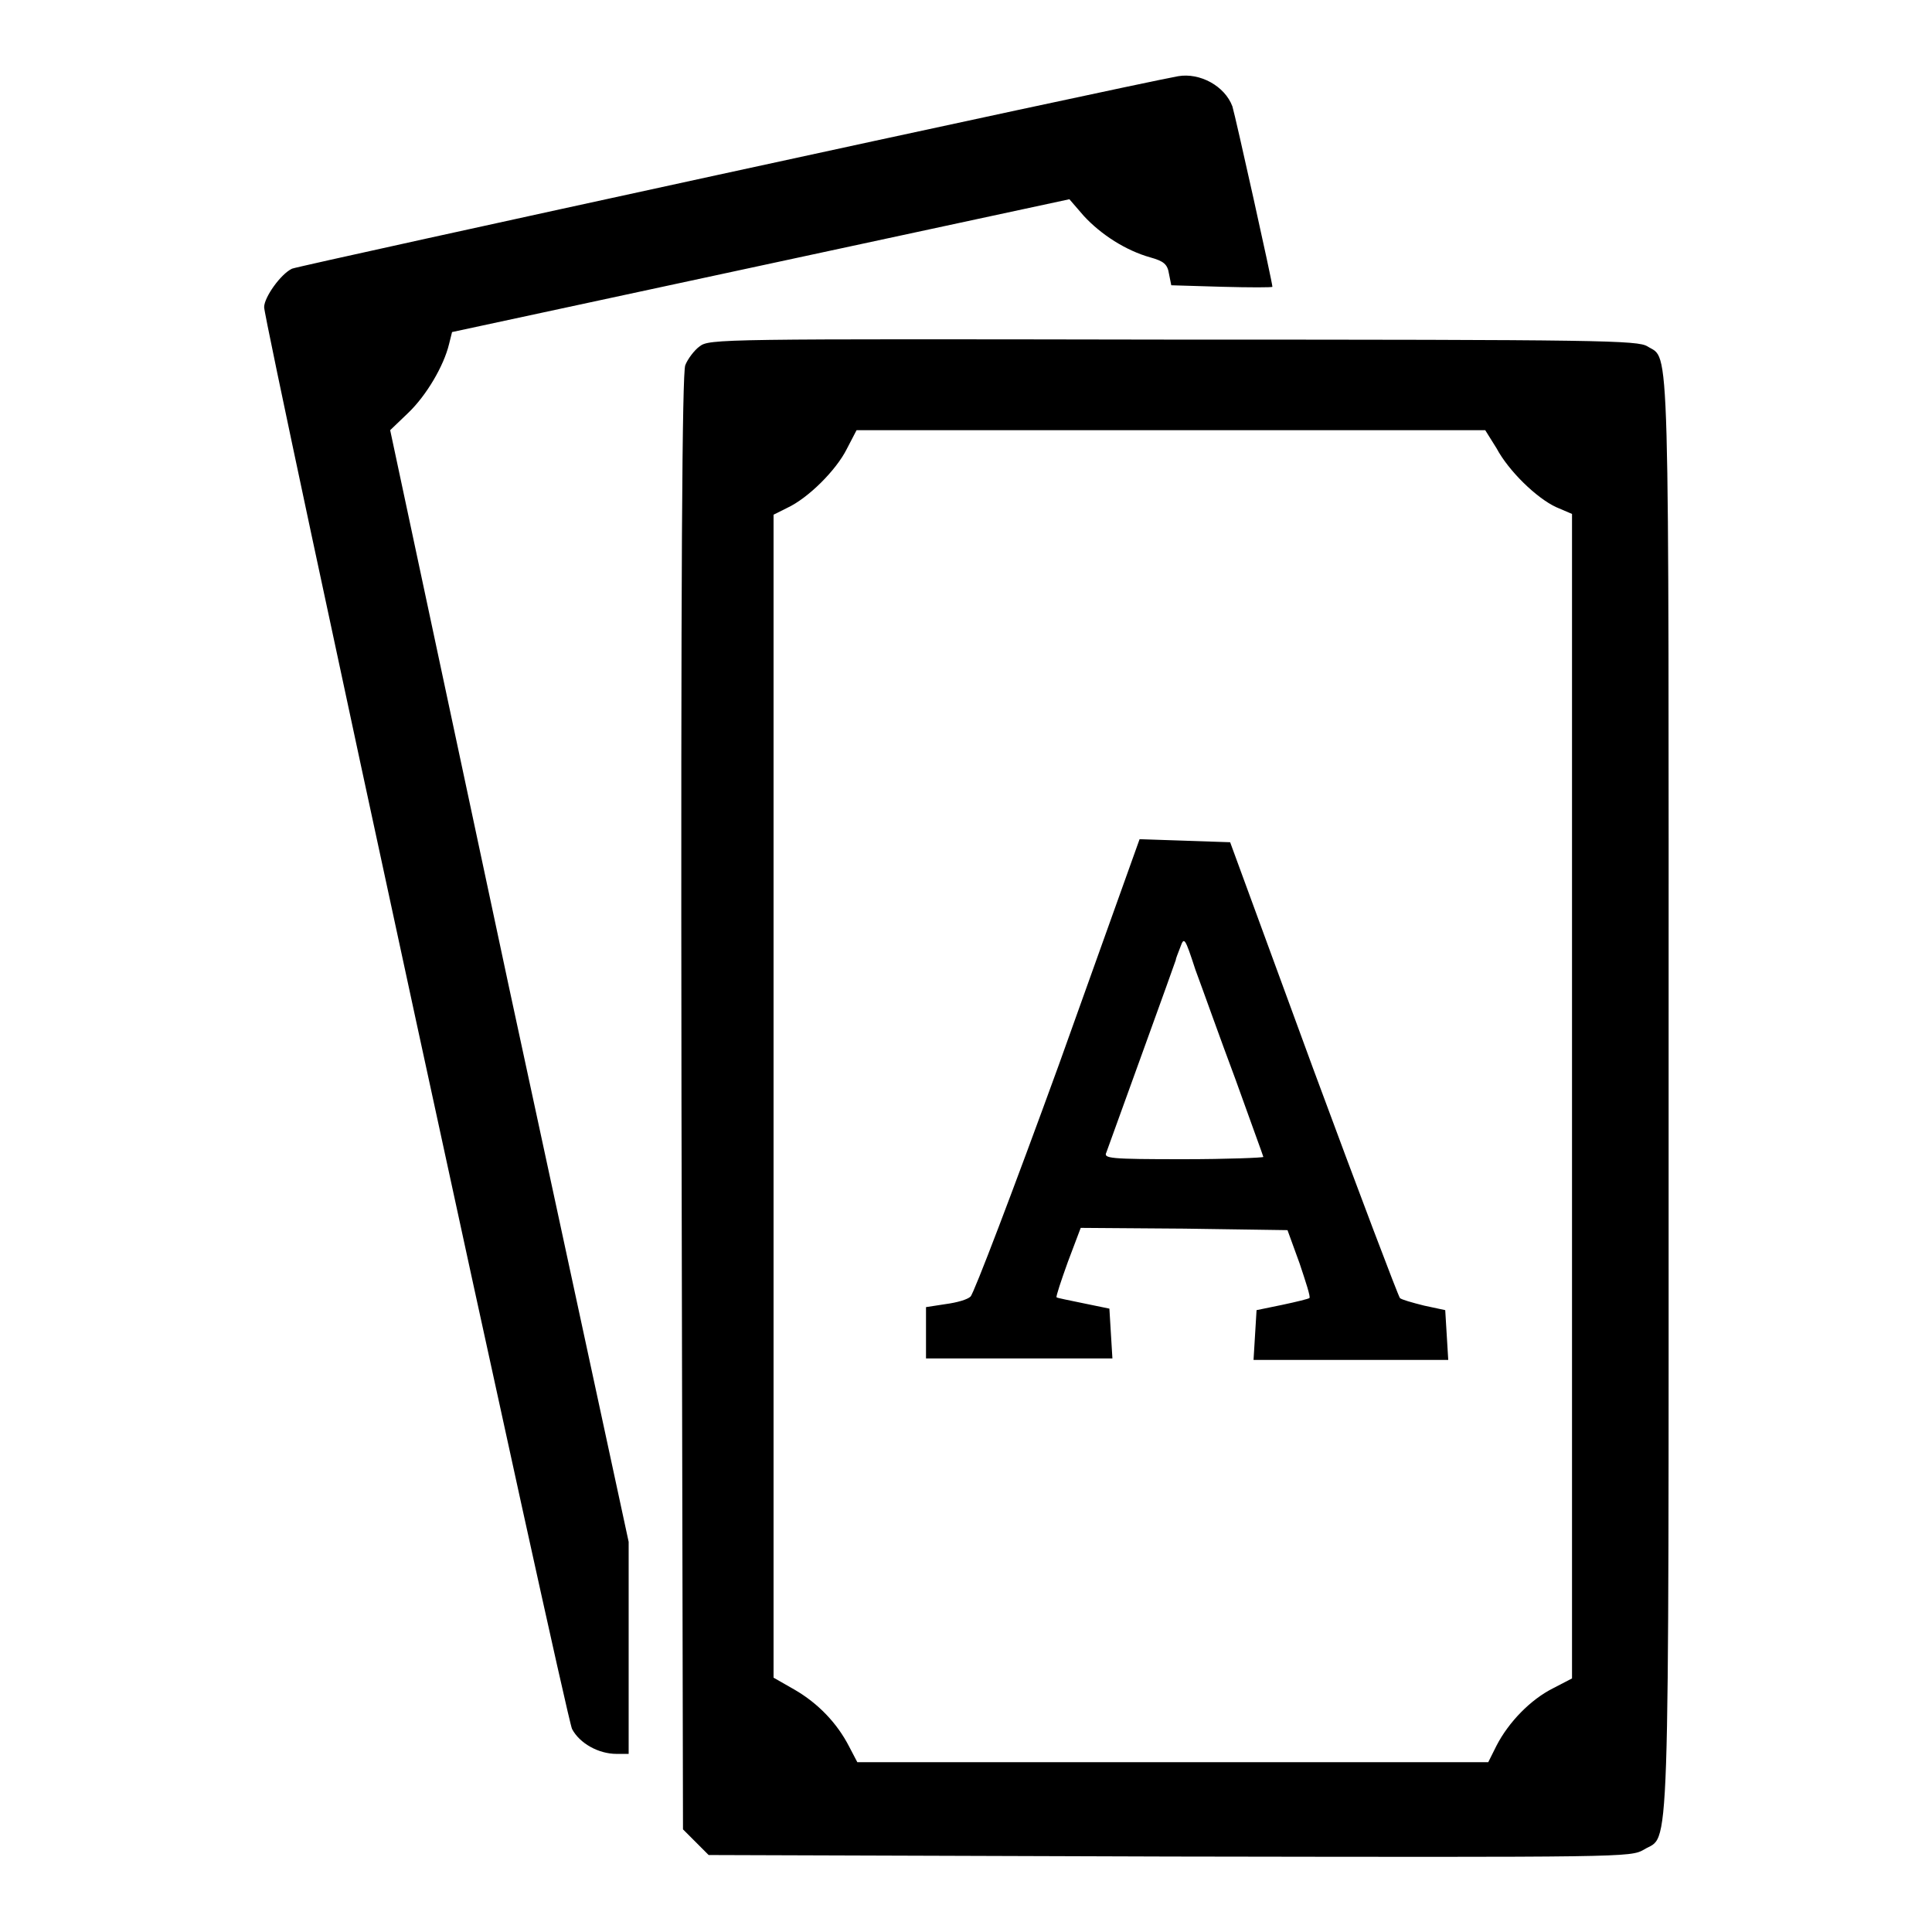
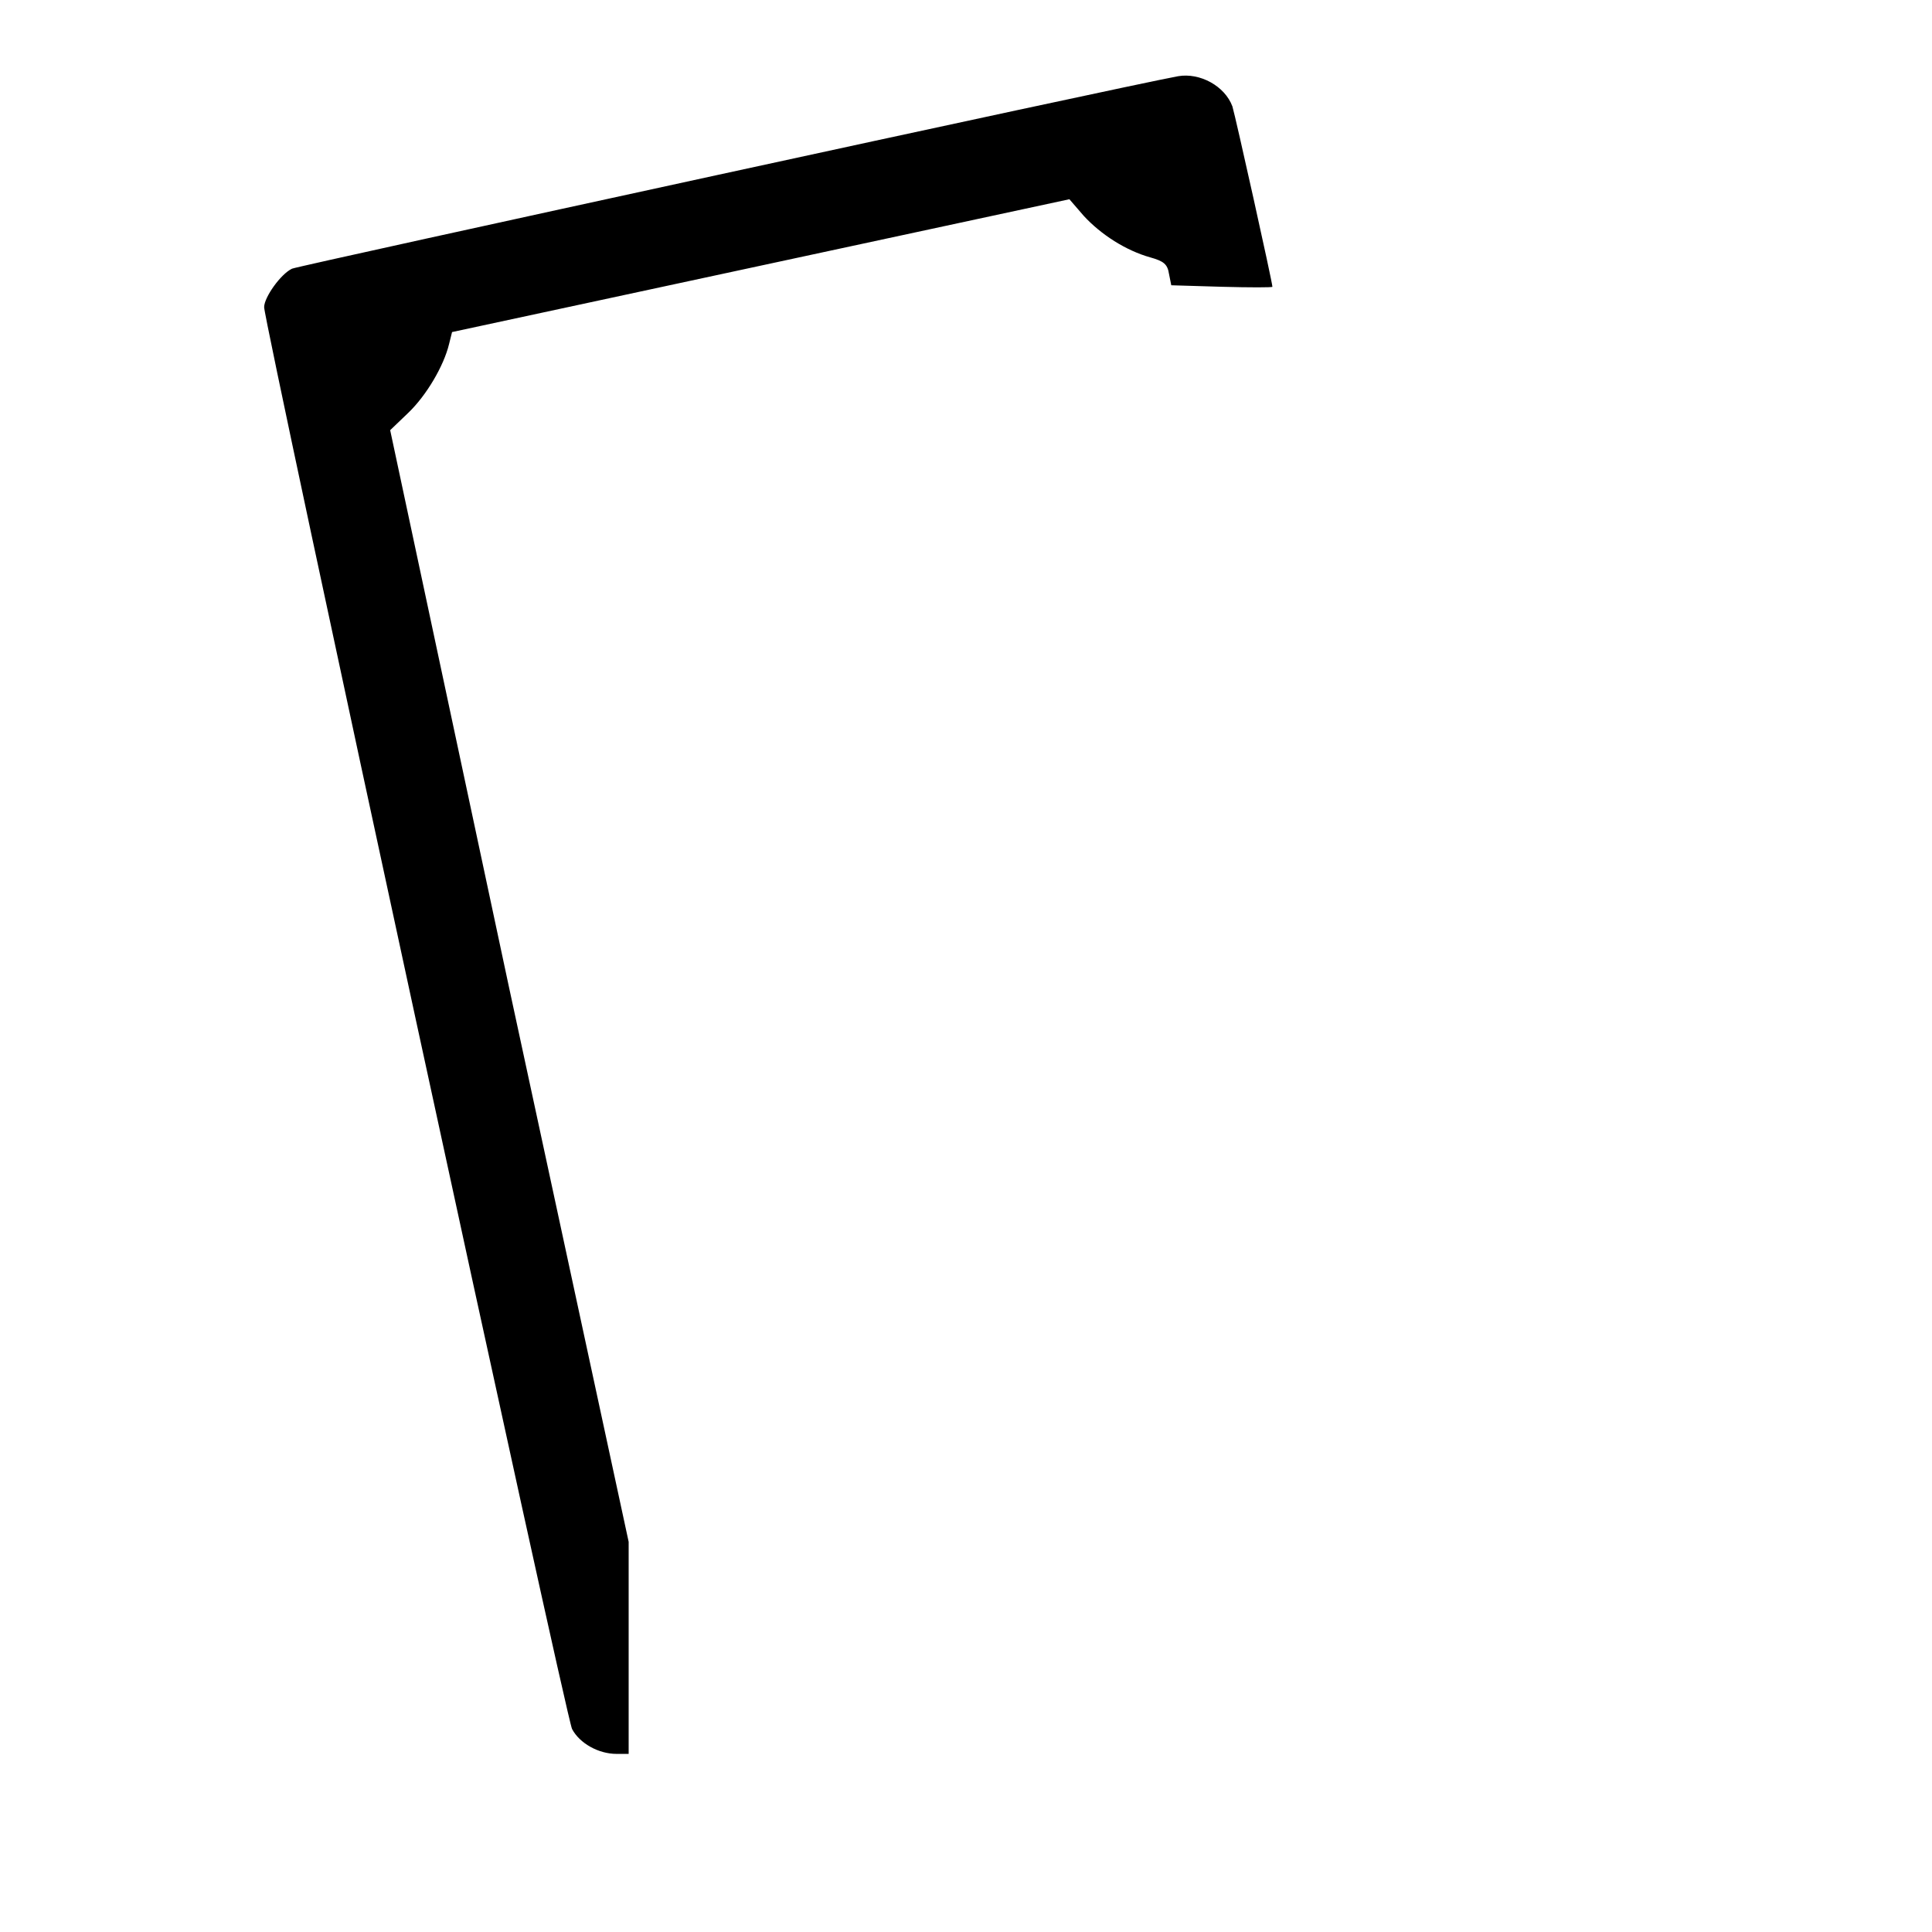
<svg xmlns="http://www.w3.org/2000/svg" version="1.1" x="0px" y="0px" viewBox="0 0 256 256" enable-background="new 0 0 256 256" xml:space="preserve">
  <g>
    <g>
      <g>
        <path fill="#000000" d="M156.1,10.1c-7.6,1.4-116.5,25.1-117.4,25.5c-1.5,0.7-3.7,3.8-3.7,5.1c0,2.1,40,186.9,40.8,188.4c1,1.9,3.5,3.3,5.9,3.3h1.6v-14.1v-14l-15.9-73.7L51.7,57l2.4-2.3c2.4-2.3,4.7-6.2,5.4-9.1l0.4-1.6l40.9-8.8l40.9-8.8l1.9,2.2c2.3,2.5,5.6,4.6,8.8,5.5c1.8,0.5,2.3,0.9,2.5,2.2l0.3,1.5l6.7,0.2c3.7,0.1,6.7,0.1,6.7,0c0-0.6-4.9-22.6-5.3-23.9C162.3,11.4,159,9.6,156.1,10.1z" />
-         <path fill="#000000" d="M92.7,45.9c-0.7,0.5-1.6,1.7-1.9,2.5c-0.4,1.1-0.6,26.2-0.5,97.7l0.2,96.3l1.7,1.7l1.7,1.7l61.1,0.2c60.5,0.1,61,0.1,62.8-0.9c3.5-2.2,3.3,4.9,3.3-99.8c0-103,0.2-97.5-2.8-99.4c-1.3-0.8-5.8-0.9-62.8-0.9C95.2,44.9,94,44.9,92.7,45.9z M198.3,59.4c1.6,3,5.3,6.6,7.9,7.8l2.1,0.9v77.1v77.2l-2.5,1.3c-3,1.5-5.9,4.5-7.5,7.6l-1.1,2.2h-41.8h-41.8l-1.1-2.1c-1.6-3.1-4.1-5.7-7.2-7.5l-2.8-1.6v-77.1V68.2l1.8-0.9c2.8-1.3,6.5-5,7.9-7.8l1.3-2.5h41.7h41.6L198.3,59.4z" />
-         <path fill="#000000" d="M140.3,141.1c-6,16.5-11.3,30.4-11.7,30.7c-0.4,0.4-1.8,0.8-3.3,1l-2.6,0.4v3.4v3.4h12.3h12.4l-0.2-3.3l-0.2-3.3l-3.4-0.7c-1.9-0.4-3.5-0.7-3.6-0.8c-0.1-0.1,0.6-2.2,1.5-4.7l1.7-4.5l13.7,0.1l13.7,0.2l1.6,4.4c0.8,2.4,1.5,4.5,1.3,4.6c-0.1,0.1-1.7,0.5-3.6,0.9l-3.4,0.7l-0.2,3.3l-0.2,3.3h12.9h12.9l-0.2-3.3l-0.2-3.3l-2.8-0.6c-1.6-0.4-3-0.8-3.2-1c-0.2-0.2-5.4-13.9-11.5-30.4l-11-30l-6-0.2l-6-0.2L140.3,141.1z M163.7,143c2,5.6,3.7,10.2,3.7,10.3s-4.7,0.3-10.6,0.3c-9.8,0-10.6-0.1-10.2-0.9c0.9-2.5,9.2-25.4,9.2-25.5c0-0.2,0.3-0.9,0.6-1.7c0.5-1.4,0.6-1.3,2,3C159.3,130.9,161.6,137.4,163.7,143z" />
      </g>
    </g>
  </g>
</svg>